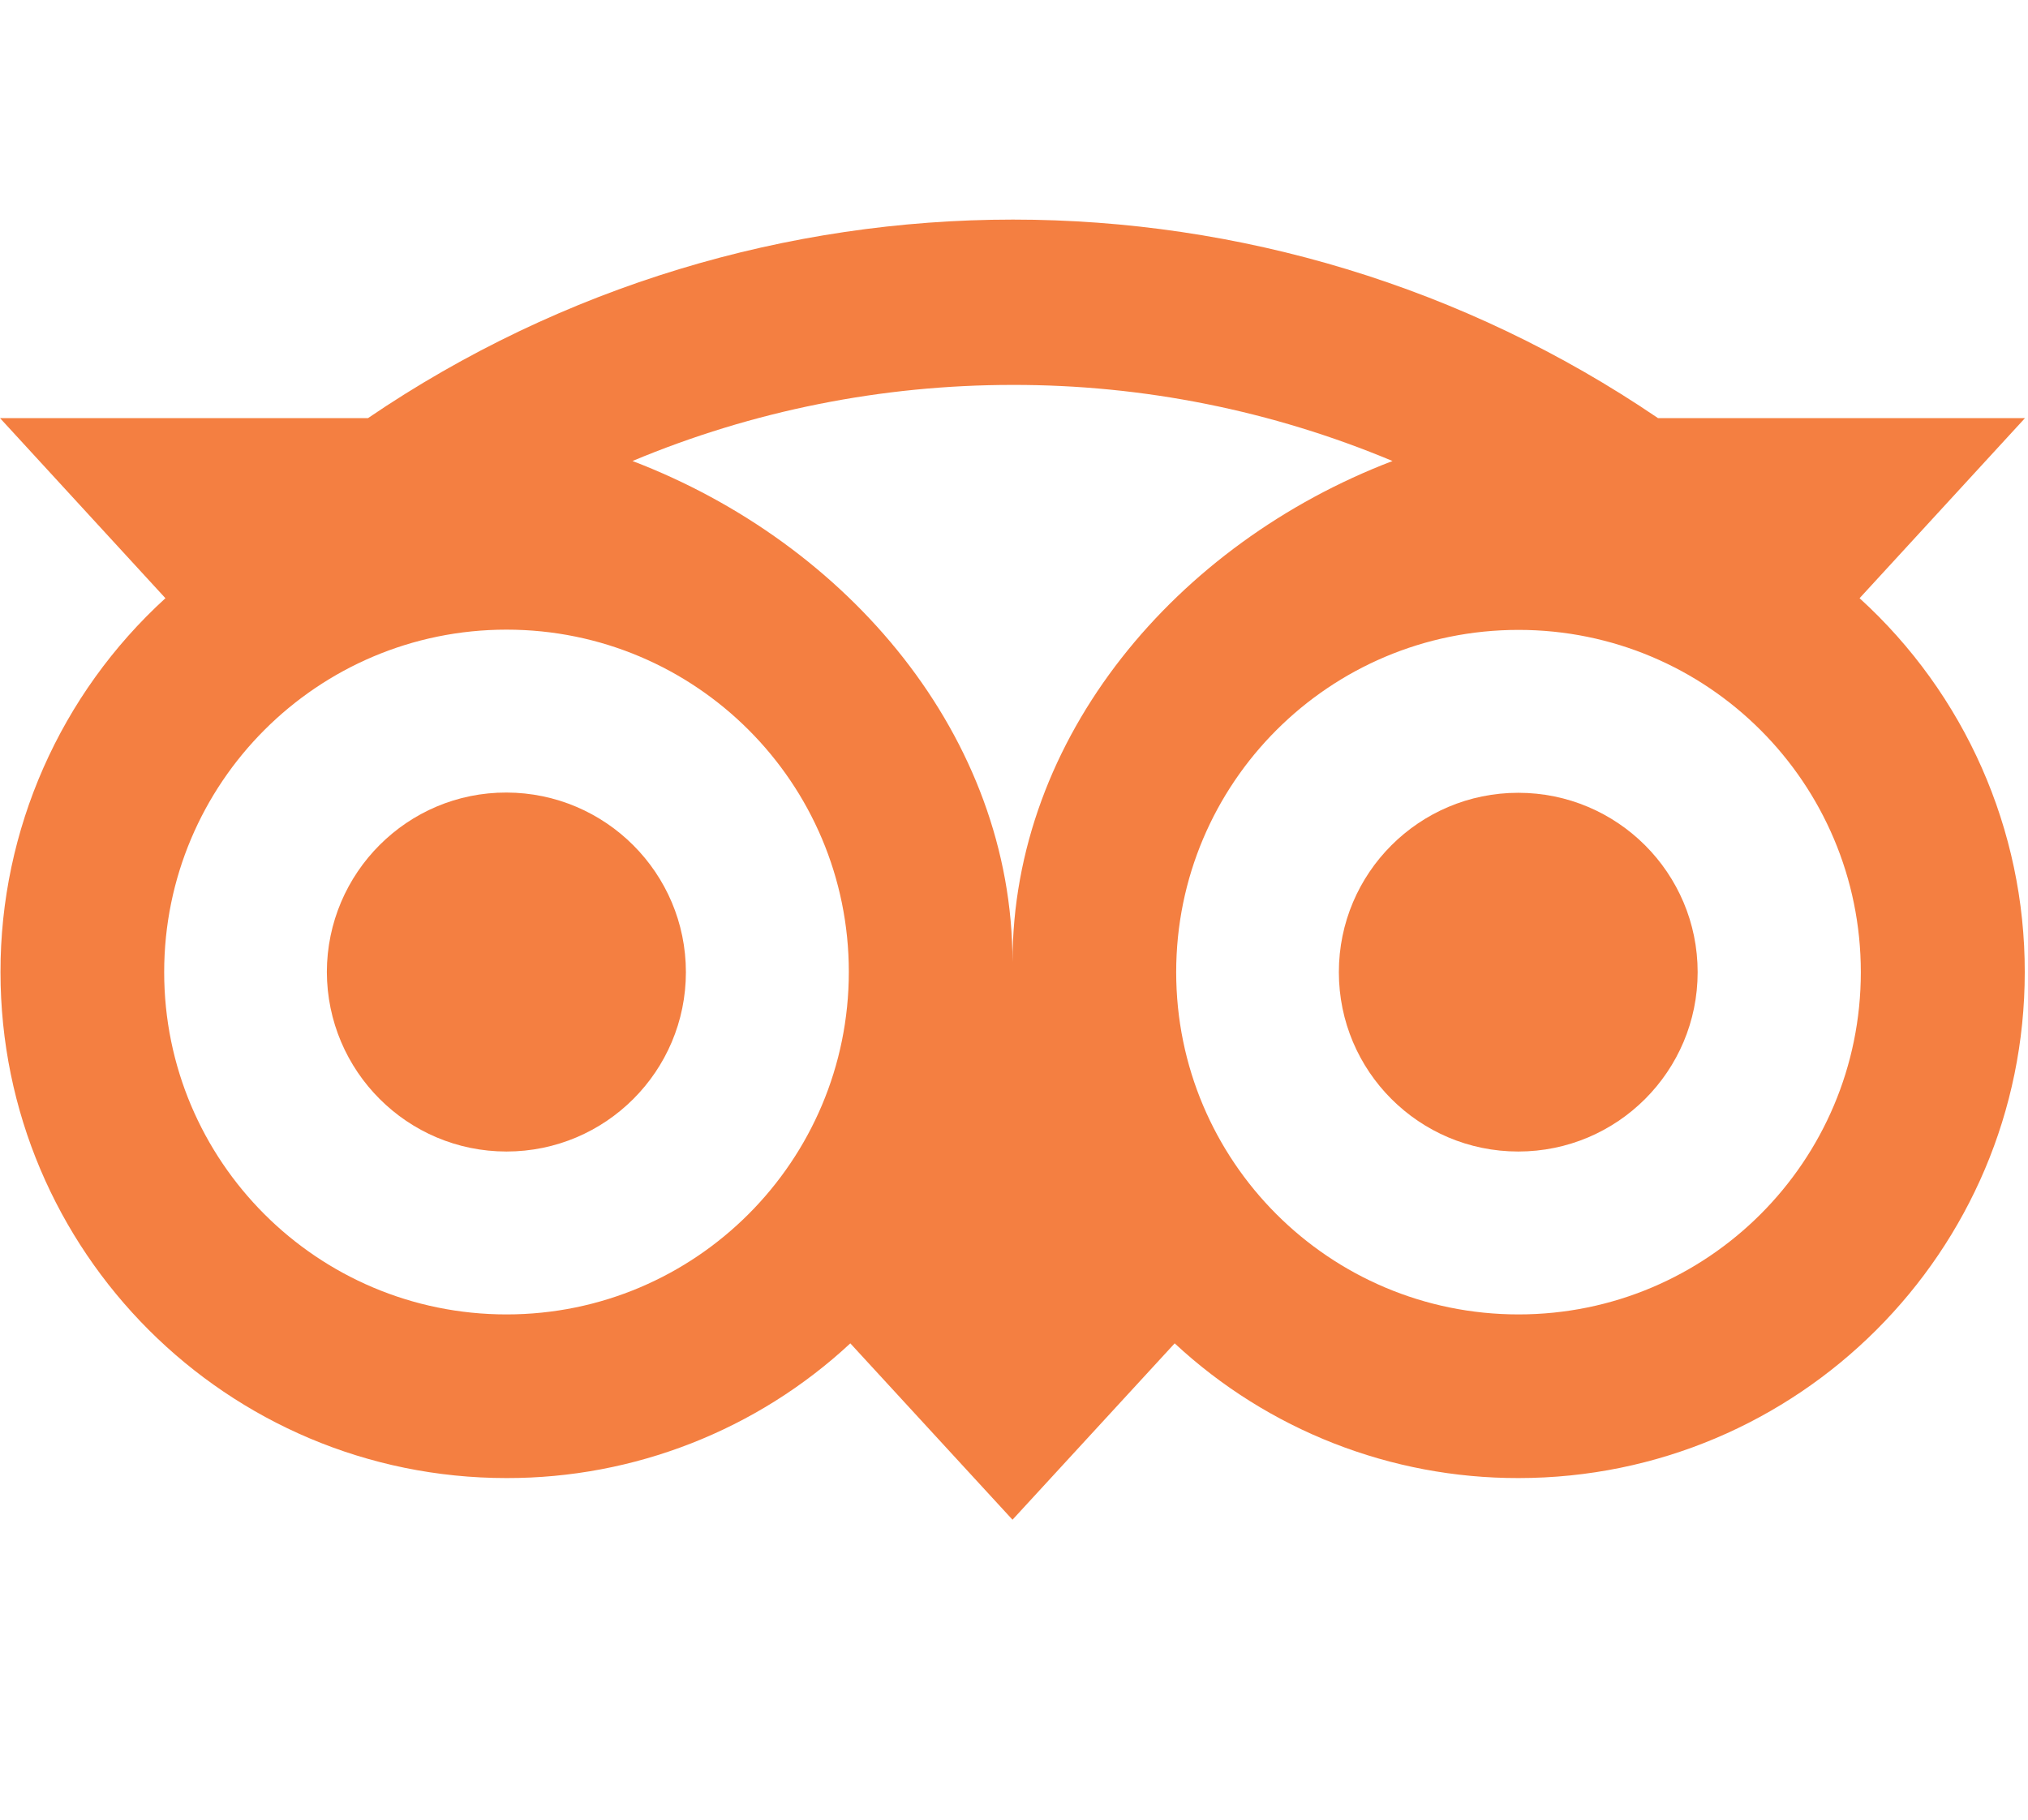
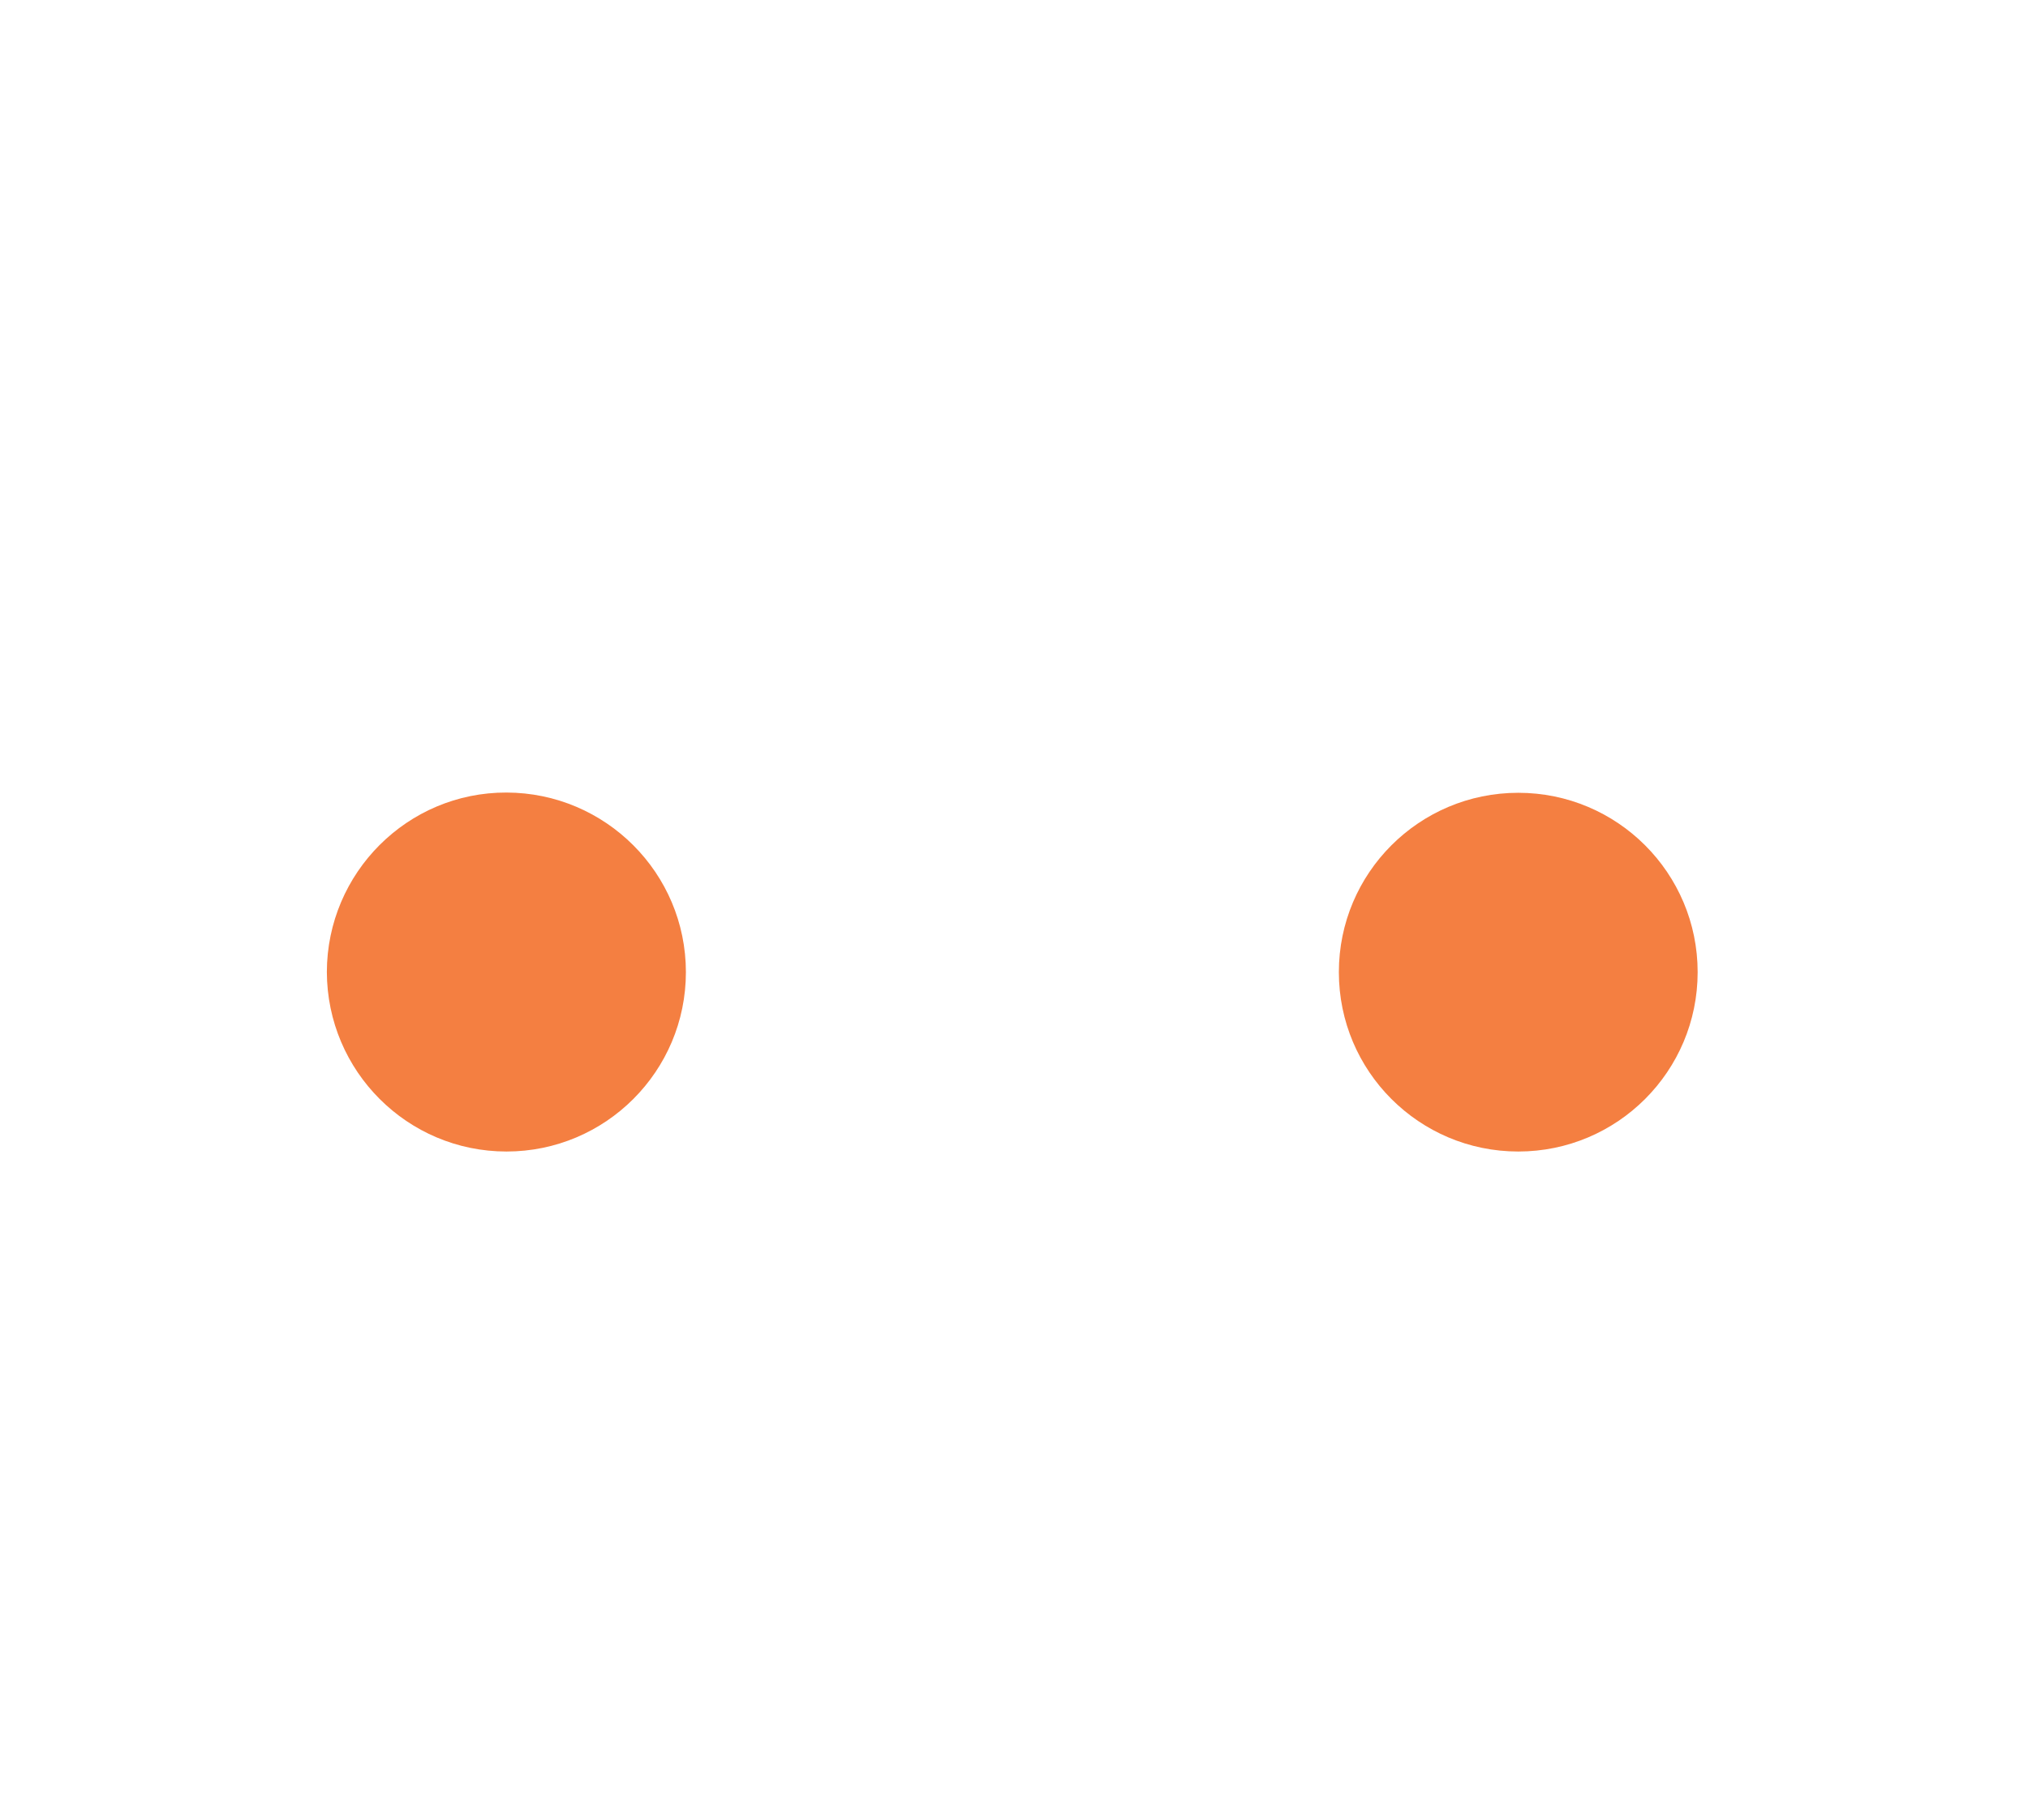
<svg xmlns="http://www.w3.org/2000/svg" version="1.1" id="Layer_1" x="0px" y="0px" viewBox="0 0 812.8 729.6" style="enable-background:new 0 0 812.8 729.6;" xml:space="preserve">
  <style type="text/css">
	.st0{fill:#F47F41;}
</style>
  <title>Tripadvisor_Logo_horizontal-lockup-stack_registered_RGB</title>
-   <path class="st0" d="M203,461.6c39.7,0,71.9-32.2,71.9-71.9s-32.2-71.9-71.9-72s-71.9,32.2-72,71.9l0,0  C131.1,429.4,163.3,461.6,203,461.6z" />
+   <path class="st0" d="M203,461.6c39.7,0,71.9-32.2,71.9-71.9s-32.2-71.9-71.9-72s-71.9,32.2-72,71.9l0,0  C131.1,429.4,163.3,461.6,203,461.6" />
  <circle class="st0" cx="608.5" cy="389.7" r="71.9" />
-   <path class="st0" d="M0.2,389.7c0,112,90.8,202.8,202.8,202.8c51.1,0.1,100.4-19.2,137.8-54l65,70.7l65-70.7  c37.4,34.8,86.7,54.1,137.8,54c112,0,202.9-90.8,202.9-202.8c0.1-57.1-24-111.5-66.2-149.9l66.3-72.2H664.5  c-156-106.1-361-106.1-517,0H0l66.3,72.2C24.2,278.2,0.1,332.6,0.2,389.7z M745.8,389.7c0,75.8-61.4,137.2-137.2,137.2  s-137.2-61.4-137.2-137.2s61.4-137.2,137.2-137.2S745.8,313.9,745.8,389.7L745.8,389.7z M405.8,154.3  c52.3-0.1,104.1,10.3,152.3,30.5c-86.6,33.1-152.3,110.6-152.3,200.9c0-90.3-65.7-167.8-152.3-200.9  C301.7,164.6,353.5,154.3,405.8,154.3z M203,252.4c75.8,0,137.2,61.4,137.2,137.2S278.8,526.9,203,526.9S65.8,465.5,65.8,389.7  S127.2,252.4,203,252.4L203,252.4L203,252.4z" />
</svg>